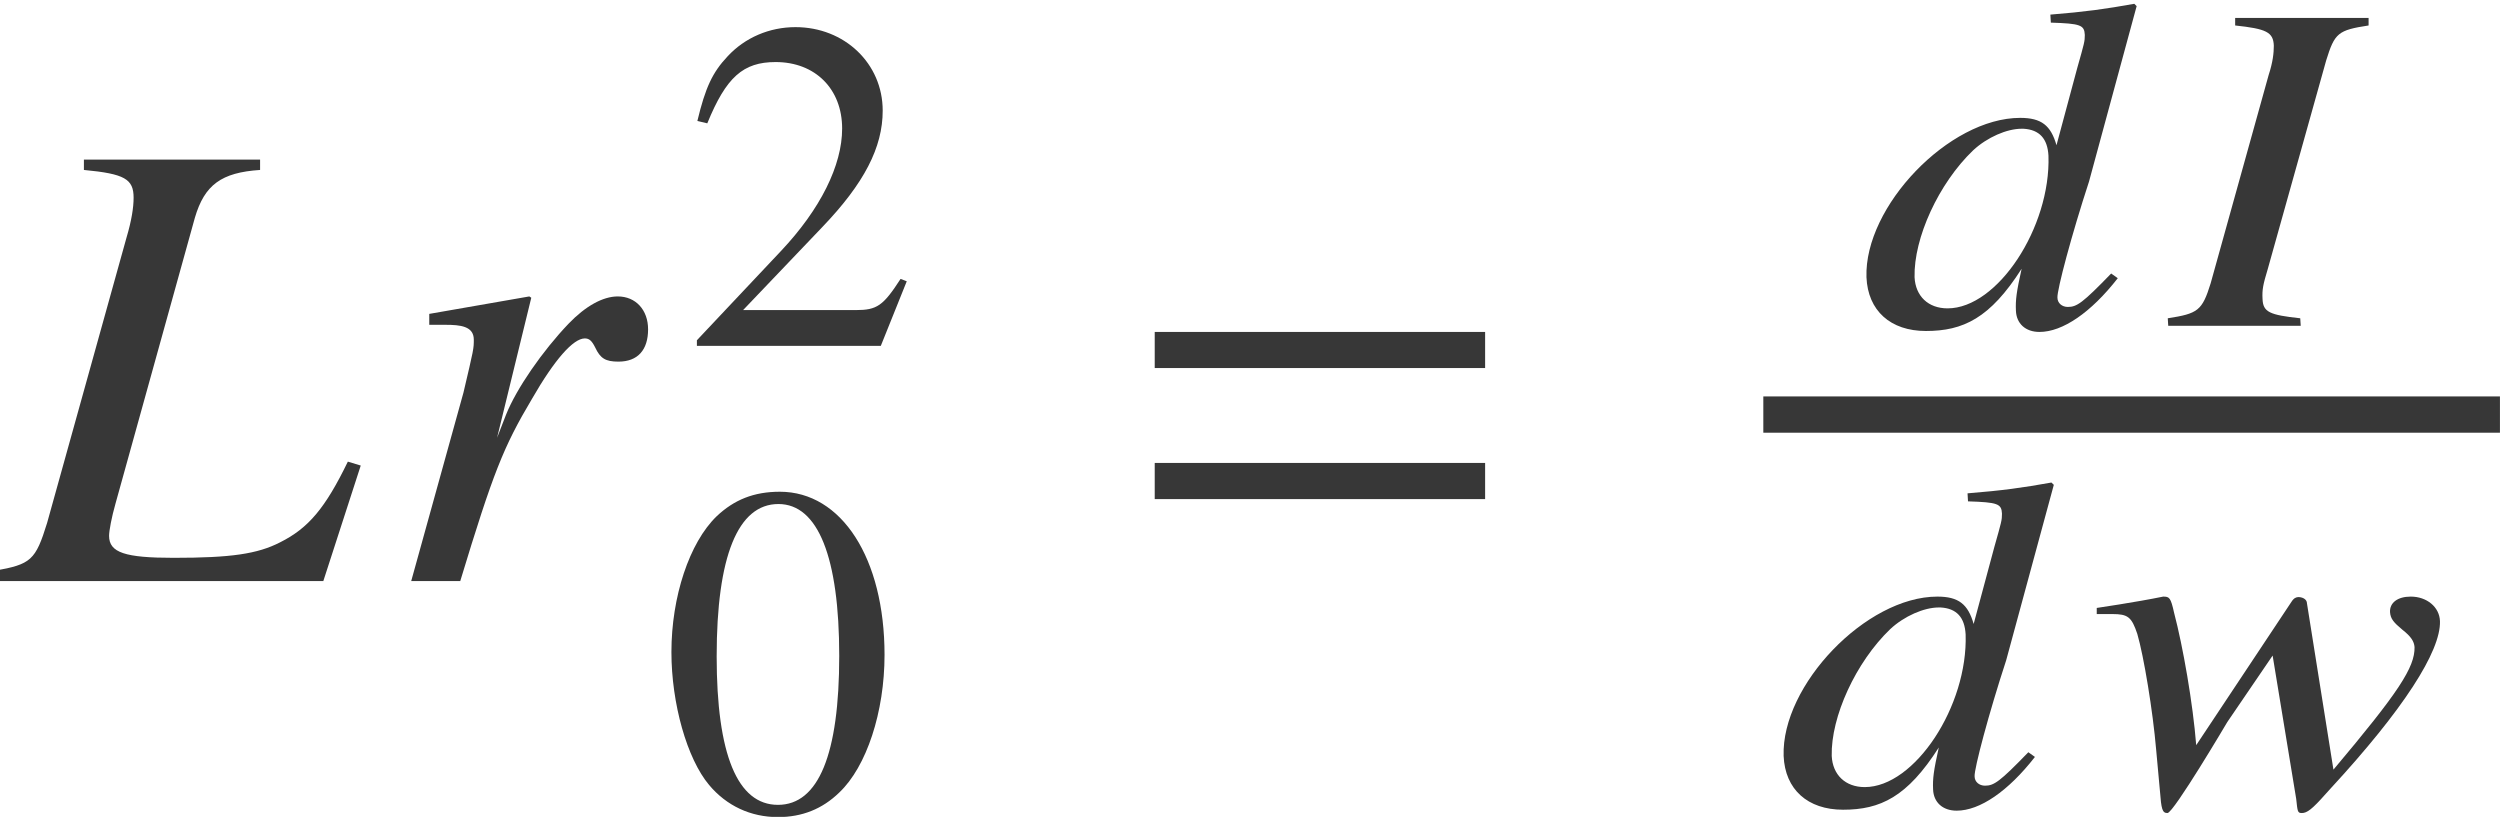
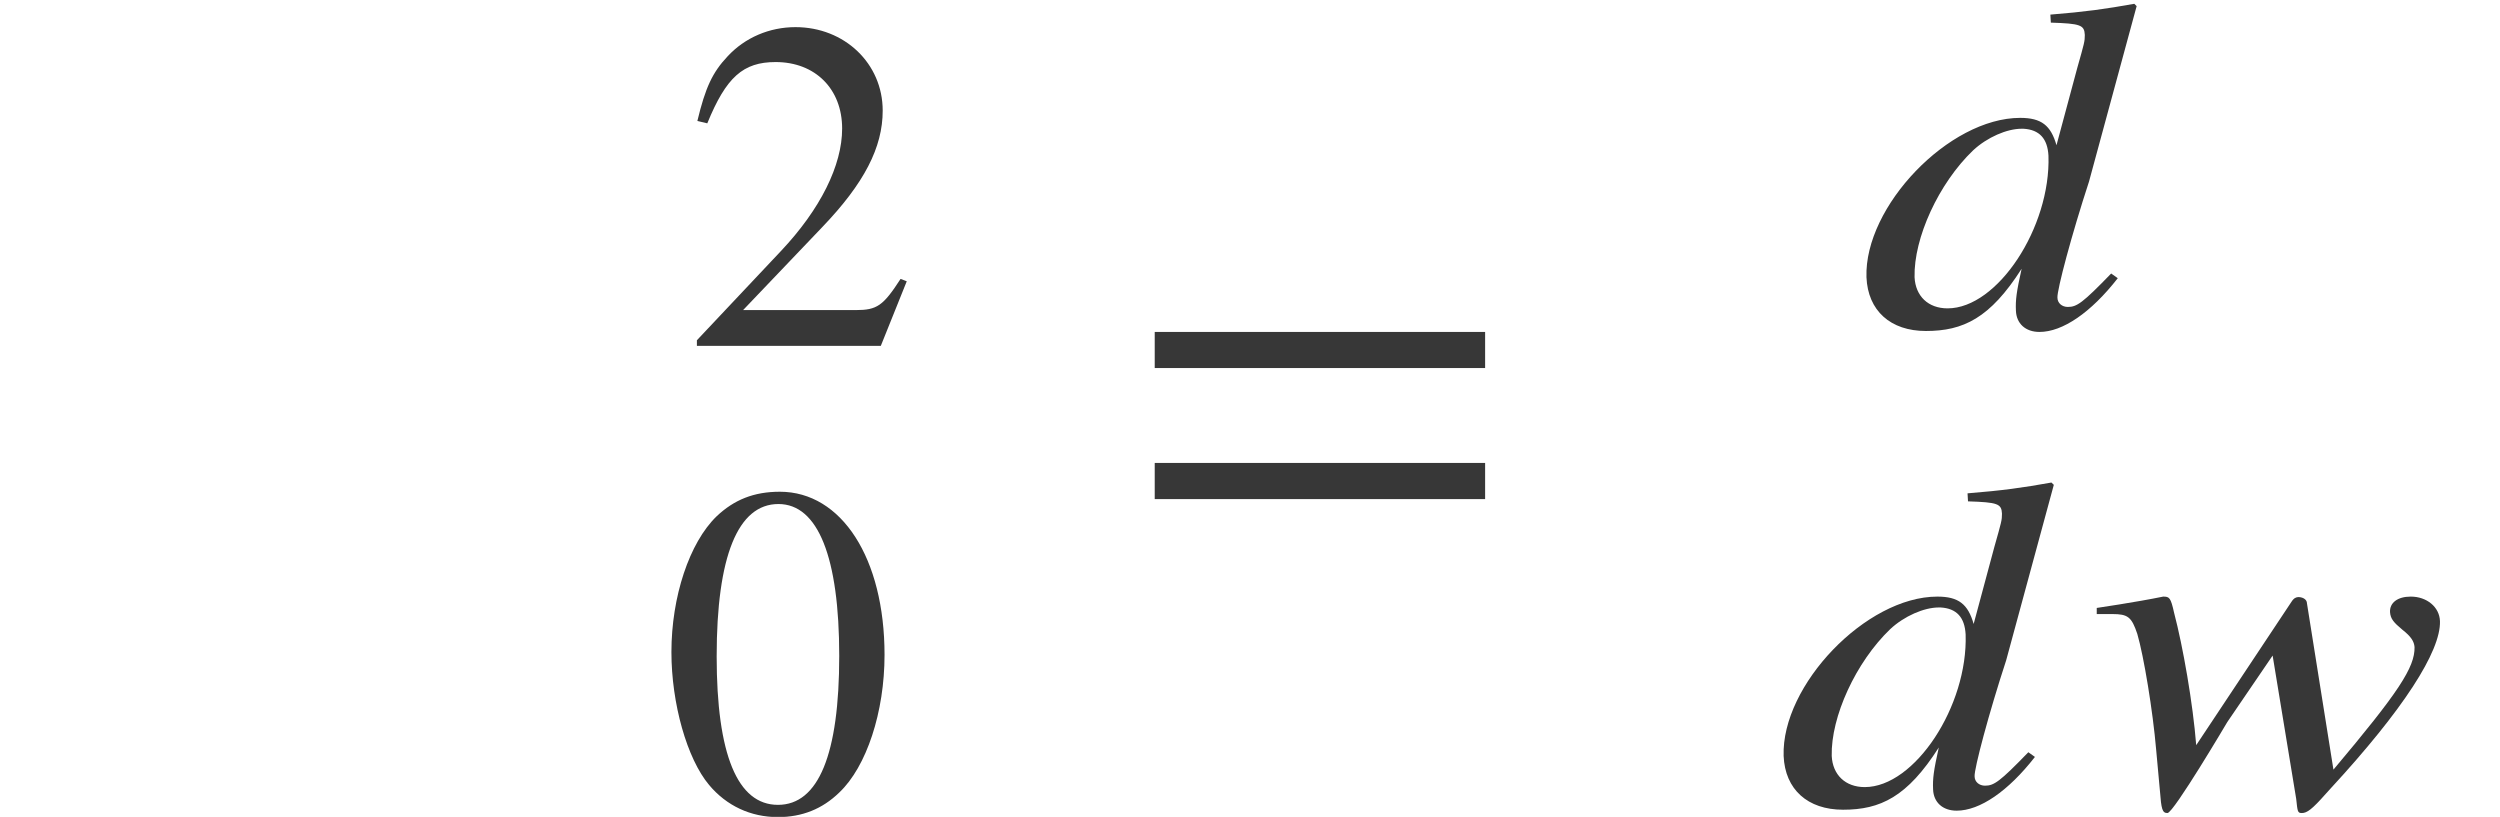
<svg xmlns="http://www.w3.org/2000/svg" xmlns:xlink="http://www.w3.org/1999/xlink" version="1.1" width="42.101pt" height="13.756pt" viewBox="71.237 58.957 42.101 13.756">
  <defs>
    <path id="g1-61" d="M5.999 -3.587V-4.195H0.435V-3.587H5.999ZM5.999 -1.38V-1.989H0.435V-1.38H5.999Z" />
-     <path id="g4-30" d="M2.152 0L2.144 -0.127C1.628 -0.183 1.517 -0.23 1.509 -0.453C1.501 -0.611 1.517 -0.691 1.596 -0.953L2.581 -4.47C2.724 -4.931 2.779 -4.979 3.295 -5.058V-5.185H1.048V-5.058C1.572 -5.002 1.691 -4.947 1.699 -4.717C1.699 -4.597 1.683 -4.439 1.612 -4.224L0.635 -0.715C0.492 -0.254 0.421 -0.206 -0.087 -0.127L-0.079 0H2.152Z" />
    <path id="g4-51" d="M4.335 -0.802L4.224 -0.881C3.74 -0.381 3.645 -0.318 3.494 -0.318C3.398 -0.318 3.319 -0.381 3.319 -0.476C3.311 -0.603 3.557 -1.532 3.851 -2.43L4.653 -5.384L4.613 -5.423C4.129 -5.336 3.788 -5.288 3.2 -5.241L3.208 -5.106C3.708 -5.09 3.772 -5.066 3.78 -4.899C3.78 -4.788 3.772 -4.764 3.653 -4.343L3.303 -3.041C3.208 -3.375 3.049 -3.502 2.692 -3.502C1.493 -3.502 0.064 -2.009 0.103 -0.818C0.127 -0.254 0.508 0.087 1.104 0.087C1.731 0.087 2.184 -0.127 2.716 -0.961C2.628 -0.564 2.612 -0.437 2.62 -0.254C2.628 -0.04 2.779 0.103 3.017 0.103C3.406 0.103 3.883 -0.222 4.335 -0.802ZM3.168 -2.866C3.208 -1.66 2.311 -0.294 1.469 -0.294C1.143 -0.294 0.929 -0.5 0.913 -0.818C0.897 -1.477 1.318 -2.398 1.898 -2.954C2.136 -3.176 2.469 -3.319 2.716 -3.319H2.747C3.017 -3.303 3.152 -3.152 3.168 -2.866Z" />
    <path id="g4-70" d="M5.812 -3.089C5.804 -3.327 5.59 -3.502 5.32 -3.502C5.098 -3.502 4.963 -3.398 4.971 -3.24C4.979 -3.128 5.034 -3.065 5.177 -2.946C5.328 -2.827 5.376 -2.747 5.384 -2.652C5.391 -2.311 5.114 -1.89 4.018 -0.588L3.573 -3.383C3.573 -3.47 3.478 -3.494 3.43 -3.494C3.391 -3.494 3.351 -3.478 3.311 -3.414L1.707 -1C1.652 -1.699 1.485 -2.66 1.334 -3.232C1.278 -3.486 1.255 -3.502 1.151 -3.502C0.683 -3.406 0.032 -3.311 0.032 -3.311V-3.208H0.294C0.556 -3.208 0.619 -3.16 0.715 -2.874C0.826 -2.493 0.977 -1.572 1.032 -0.929L1.096 -0.23C1.12 0.079 1.135 0.143 1.223 0.143C1.326 0.143 2.231 -1.39 2.231 -1.39L2.994 -2.509L3.391 -0.095C3.414 0.119 3.414 0.143 3.486 0.143C3.573 0.143 3.66 0.079 3.891 -0.183L3.97 -0.27C5.193 -1.596 5.828 -2.581 5.812 -3.089Z" />
    <path id="g11-48" d="M3.78 -2.62C3.78 -4.248 3.057 -5.368 2.017 -5.368C1.58 -5.368 1.247 -5.233 0.953 -4.955C0.492 -4.51 0.191 -3.597 0.191 -2.668C0.191 -1.802 0.453 -0.873 0.826 -0.429C1.12 -0.079 1.525 0.111 1.985 0.111C2.39 0.111 2.731 -0.024 3.017 -0.302C3.478 -0.738 3.78 -1.66 3.78 -2.62ZM3.017 -2.604C3.017 -0.945 2.668 -0.095 1.985 -0.095S0.953 -0.945 0.953 -2.596C0.953 -4.28 1.31 -5.161 1.993 -5.161C2.66 -5.161 3.017 -4.264 3.017 -2.604Z" />
    <path id="g11-50" d="M3.772 -1.088L3.668 -1.128C3.375 -0.675 3.271 -0.603 2.914 -0.603H1.016L2.35 -2.001C3.057 -2.739 3.367 -3.343 3.367 -3.962C3.367 -4.756 2.724 -5.368 1.898 -5.368C1.461 -5.368 1.048 -5.193 0.754 -4.875C0.5 -4.605 0.381 -4.351 0.246 -3.788L0.413 -3.748C0.731 -4.526 1.016 -4.78 1.564 -4.78C2.231 -4.78 2.684 -4.327 2.684 -3.66C2.684 -3.041 2.319 -2.303 1.652 -1.596L0.238 -0.095V0H3.335L3.772 -1.088Z" />
-     <path id="g7-33" d="M6.075 -1.945L5.858 -2.011C5.478 -1.228 5.195 -0.891 4.717 -0.652C4.336 -0.456 3.891 -0.391 2.924 -0.391C2.108 -0.391 1.837 -0.478 1.837 -0.761C1.837 -0.848 1.88 -1.076 1.945 -1.304L3.282 -6.119C3.445 -6.673 3.728 -6.88 4.38 -6.923V-7.097H1.413V-6.923C2.098 -6.858 2.25 -6.771 2.25 -6.456C2.25 -6.293 2.217 -6.075 2.13 -5.782L0.793 -0.978C0.598 -0.348 0.522 -0.283 -0.087 -0.174V0H5.445L6.075 -1.945Z" />
-     <path id="g7-65" d="M4.478 -4.239C4.478 -4.565 4.271 -4.793 3.967 -4.793C3.717 -4.793 3.424 -4.63 3.141 -4.336C2.695 -3.869 2.261 -3.239 2.087 -2.804L1.935 -2.413L2.511 -4.771L2.478 -4.793L0.793 -4.499V-4.315C0.88 -4.315 0.978 -4.315 1.065 -4.315C1.315 -4.315 1.543 -4.293 1.543 -4.065C1.543 -3.913 1.543 -3.913 1.369 -3.174L0.489 0H1.315C1.869 -1.826 2.043 -2.261 2.521 -3.065C2.902 -3.728 3.217 -4.086 3.413 -4.086C3.489 -4.086 3.532 -4.043 3.587 -3.934C3.673 -3.75 3.76 -3.695 3.978 -3.695C4.304 -3.695 4.478 -3.891 4.478 -4.239Z" />
  </defs>
  <g id="page1">
    <g fill="#373737">
      <use x="71.237" y="68.742" xlink:href="#g7-33" />
      <use x="77.673" y="68.742" xlink:href="#g7-65" />
      <use x="82.735" y="64.782" xlink:href="#g11-50" />
      <use x="82.353" y="72.606" xlink:href="#g11-48" />
      <use x="90.248" y="68.742" xlink:href="#g1-61" />
      <use x="102.566" y="64.444" xlink:href="#g4-51" />
      <use x="107.83" y="64.444" xlink:href="#g4-30" />
    </g>
-     <rect x="100.932" y="65.633" height="0.611" width="12.405" fill="#373737" />
    <g fill="#373737">
      <use x="101.171" y="72.506" xlink:href="#g4-51" />
      <use x="106.515" y="72.506" xlink:href="#g4-70" />
    </g>
  </g>
</svg>